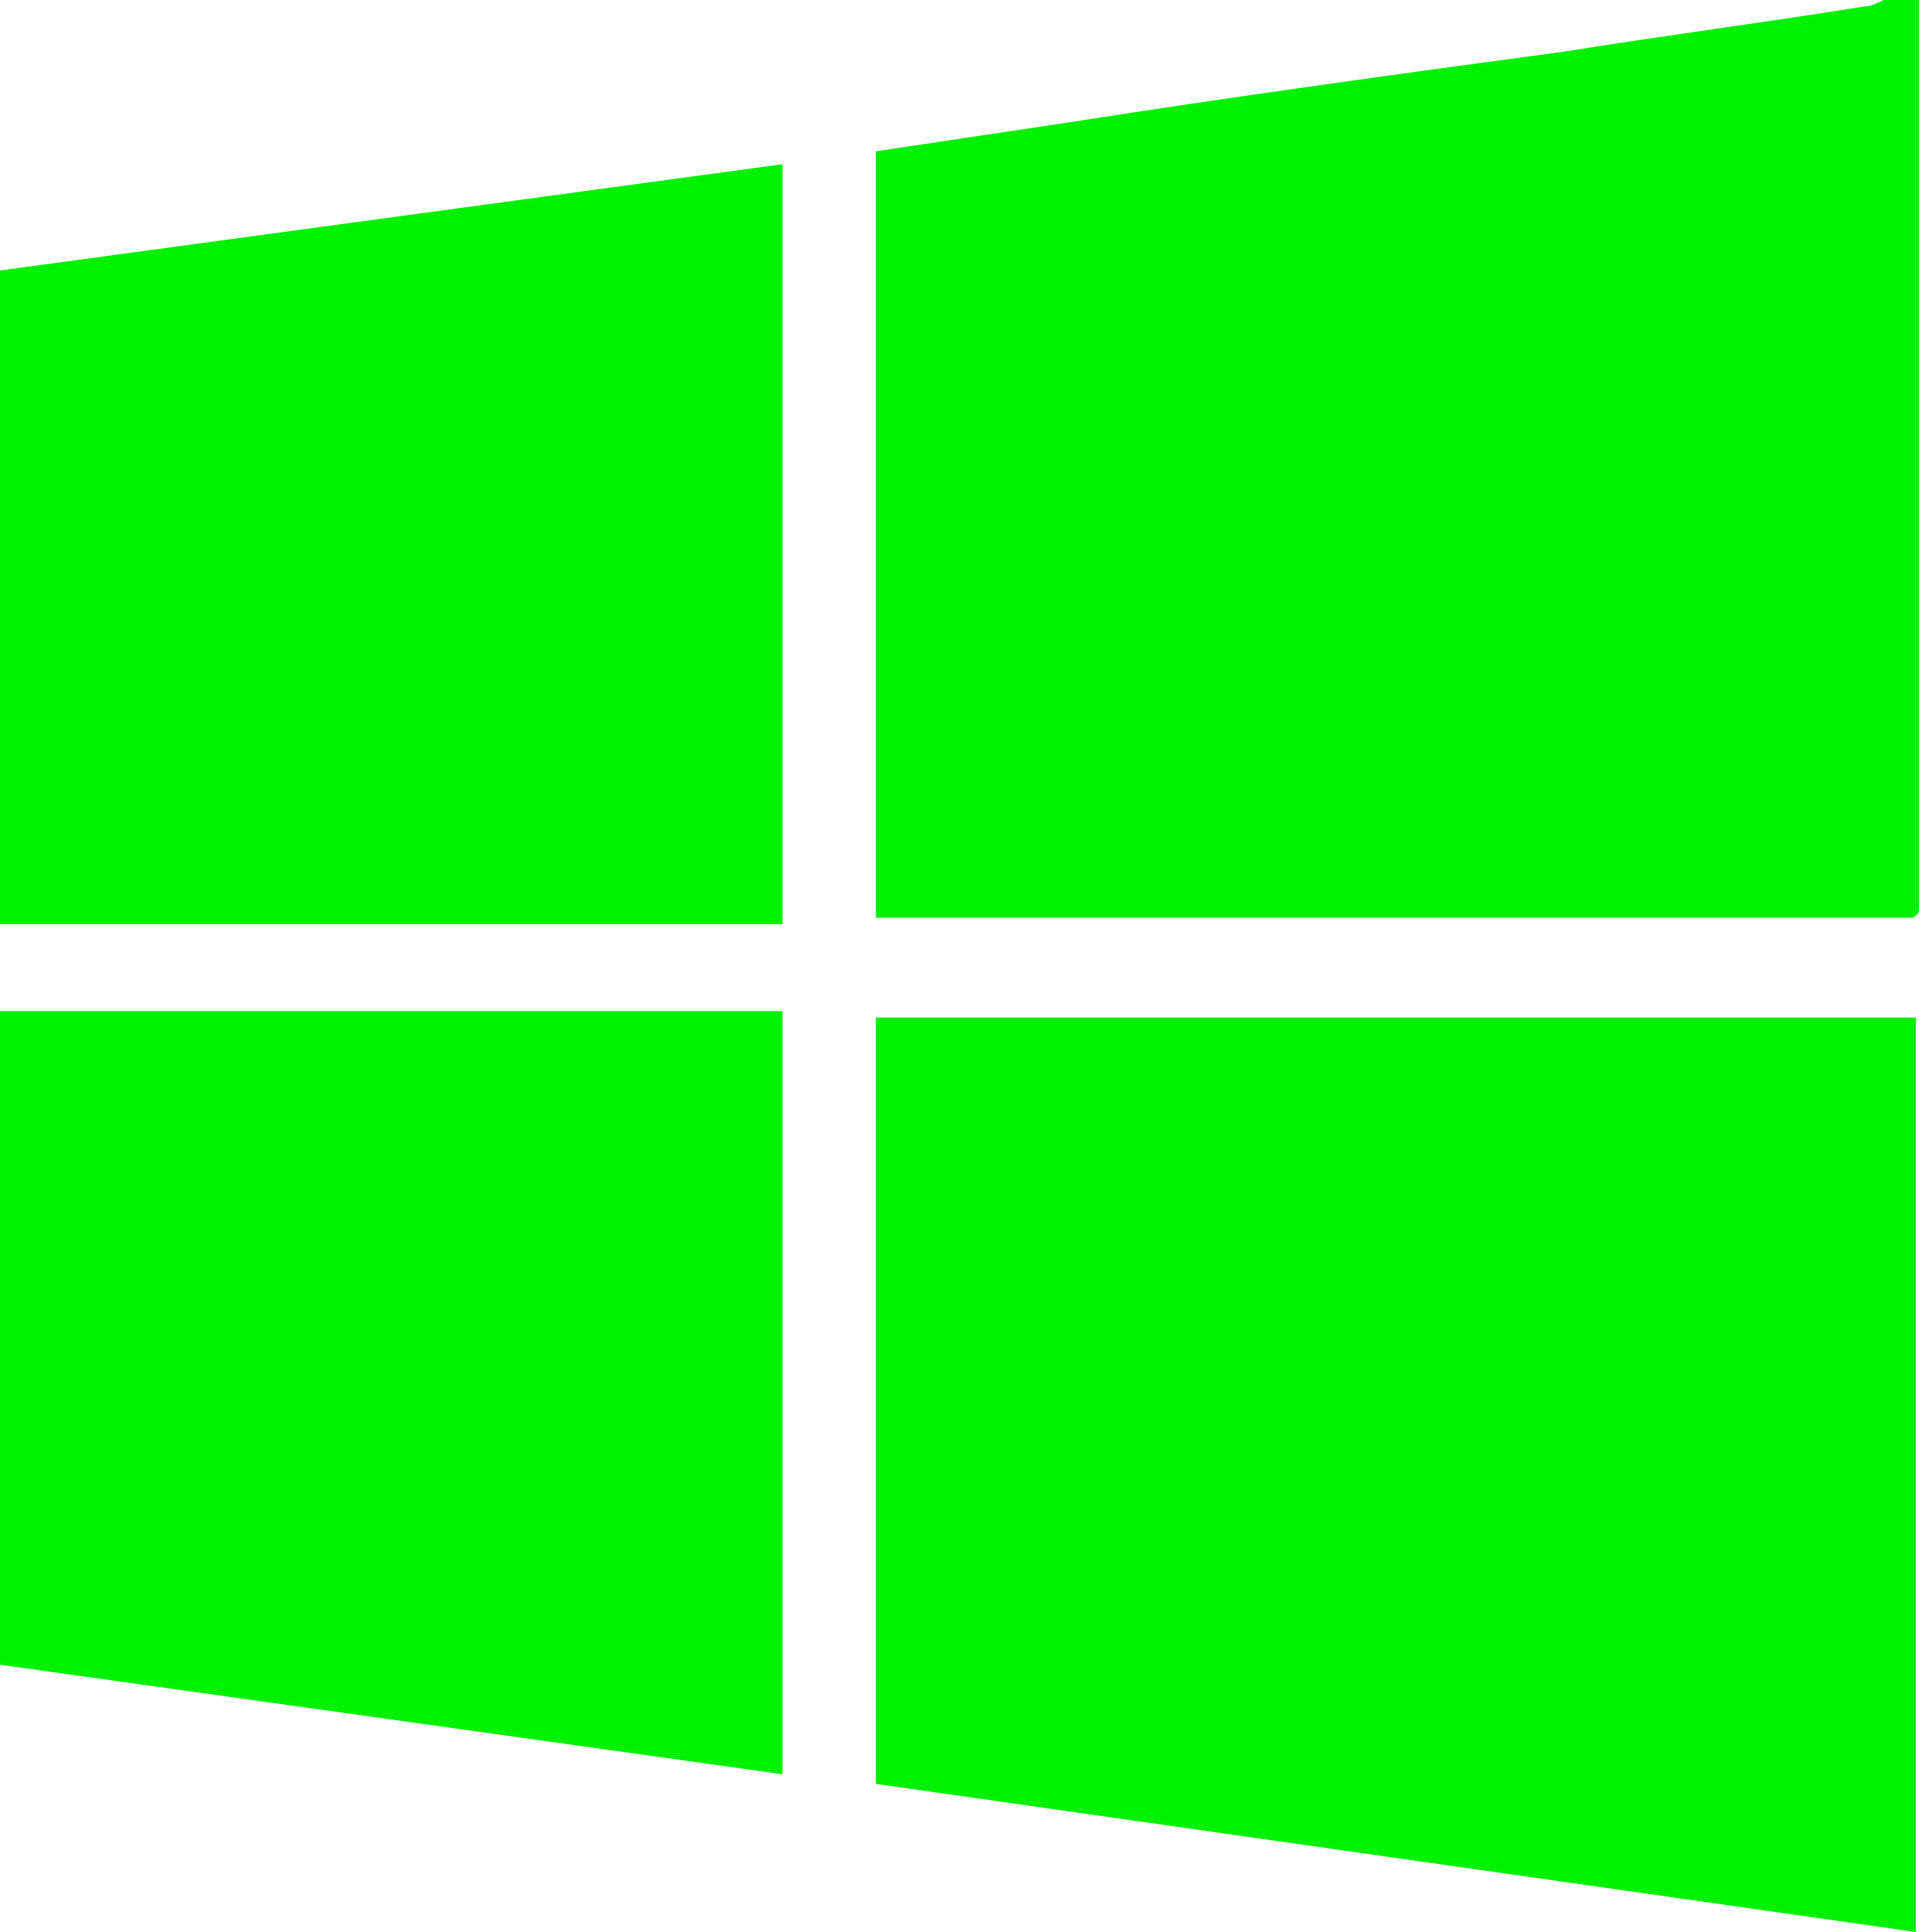
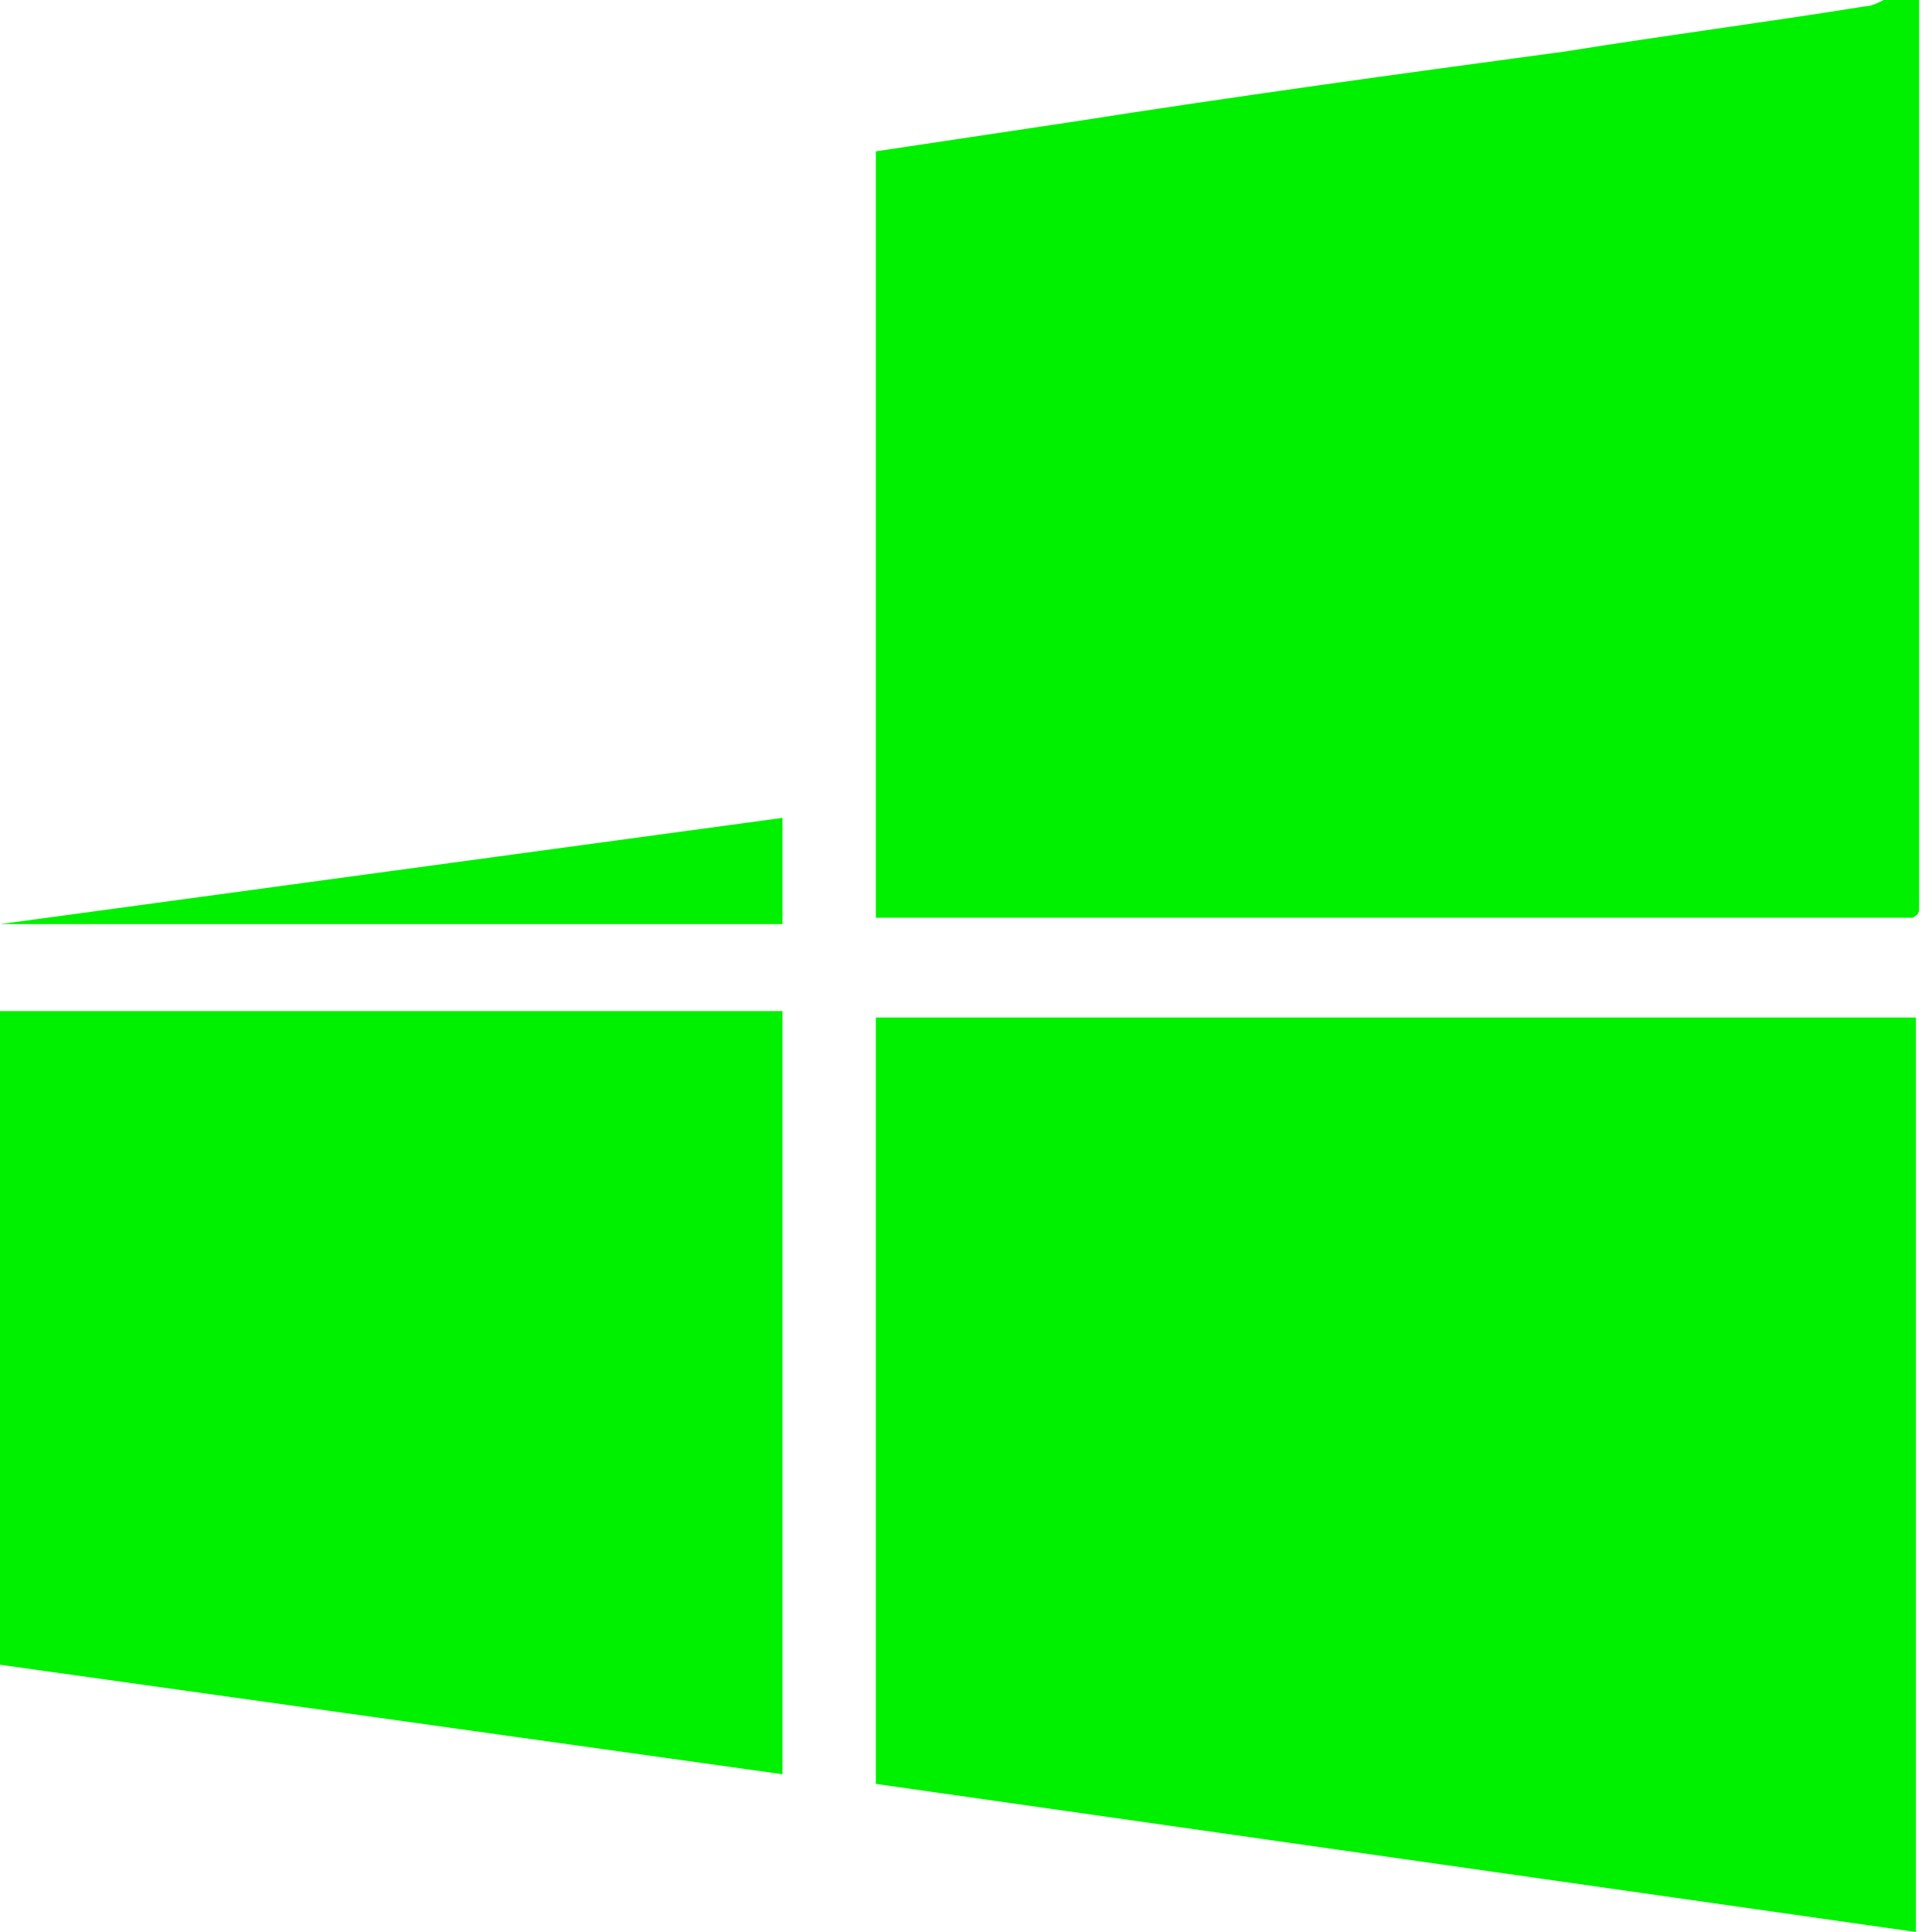
<svg xmlns="http://www.w3.org/2000/svg" id="_レイヤー_1" data-name="レイヤー_1" version="1.1" viewBox="0 0 60 60">
  <defs>
    <style>
      .st0 {
        fill: #00f100;
        fill-rule: evenodd;
      }
    </style>
  </defs>
  <g id="Page-1">
    <g id="cards">
      <g id="_x34_">
-         <path id="icon" class="st0" d="M59.6,0c0,9.4,0,18.8,0,28.2,0,.1,0,.2-.2.3H27.2V4.7c2-.3,4-.6,6-.9,5.1-.8,10.2-1.5,15.4-2.2,3.1-.5,6.2-.9,9.3-1.4.2,0,.4-.1.6-.2h1.1ZM59.5,31.6v28.4l-32.3-4.6v-23.8h32.3ZM0,51.7v-20.3h24.3v23.7L0,51.7ZM24.3,5.1v23.6H0V8.4l24.3-3.3Z" />
+         <path id="icon" class="st0" d="M59.6,0c0,9.4,0,18.8,0,28.2,0,.1,0,.2-.2.3H27.2V4.7c2-.3,4-.6,6-.9,5.1-.8,10.2-1.5,15.4-2.2,3.1-.5,6.2-.9,9.3-1.4.2,0,.4-.1.6-.2h1.1ZM59.5,31.6v28.4l-32.3-4.6v-23.8h32.3ZM0,51.7v-20.3h24.3v23.7L0,51.7ZM24.3,5.1v23.6H0l24.3-3.3Z" />
      </g>
    </g>
  </g>
</svg>